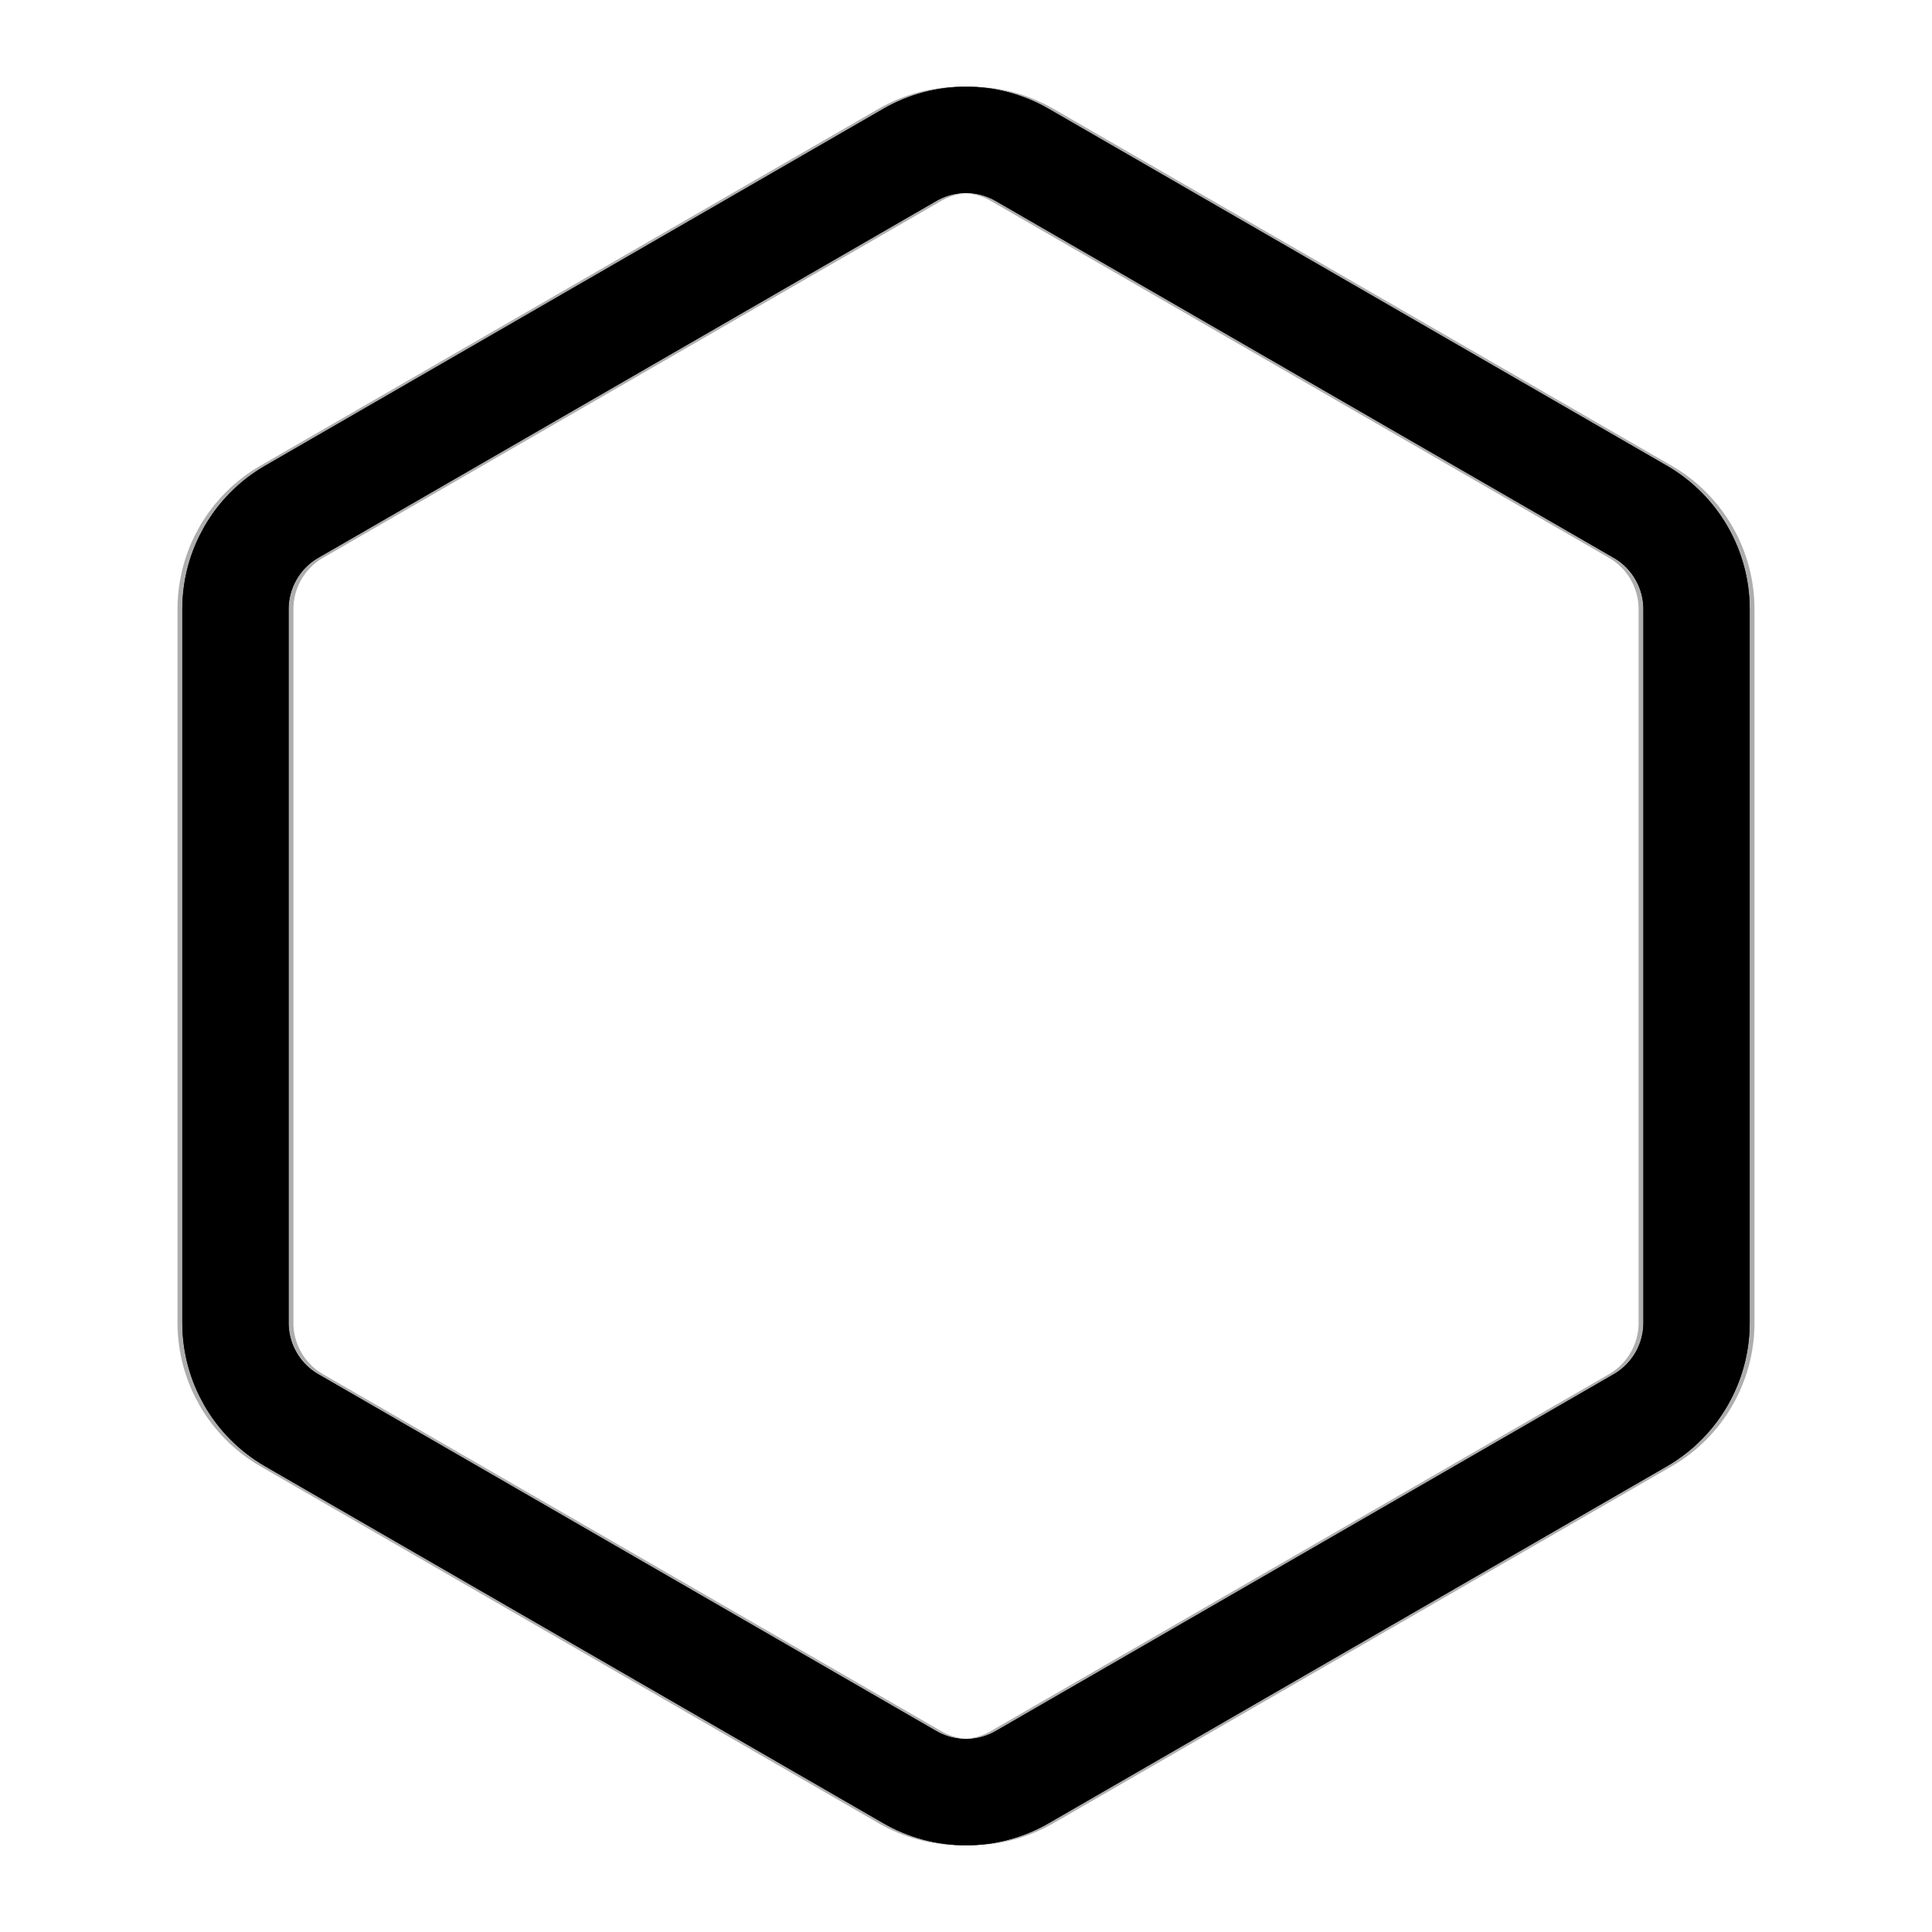
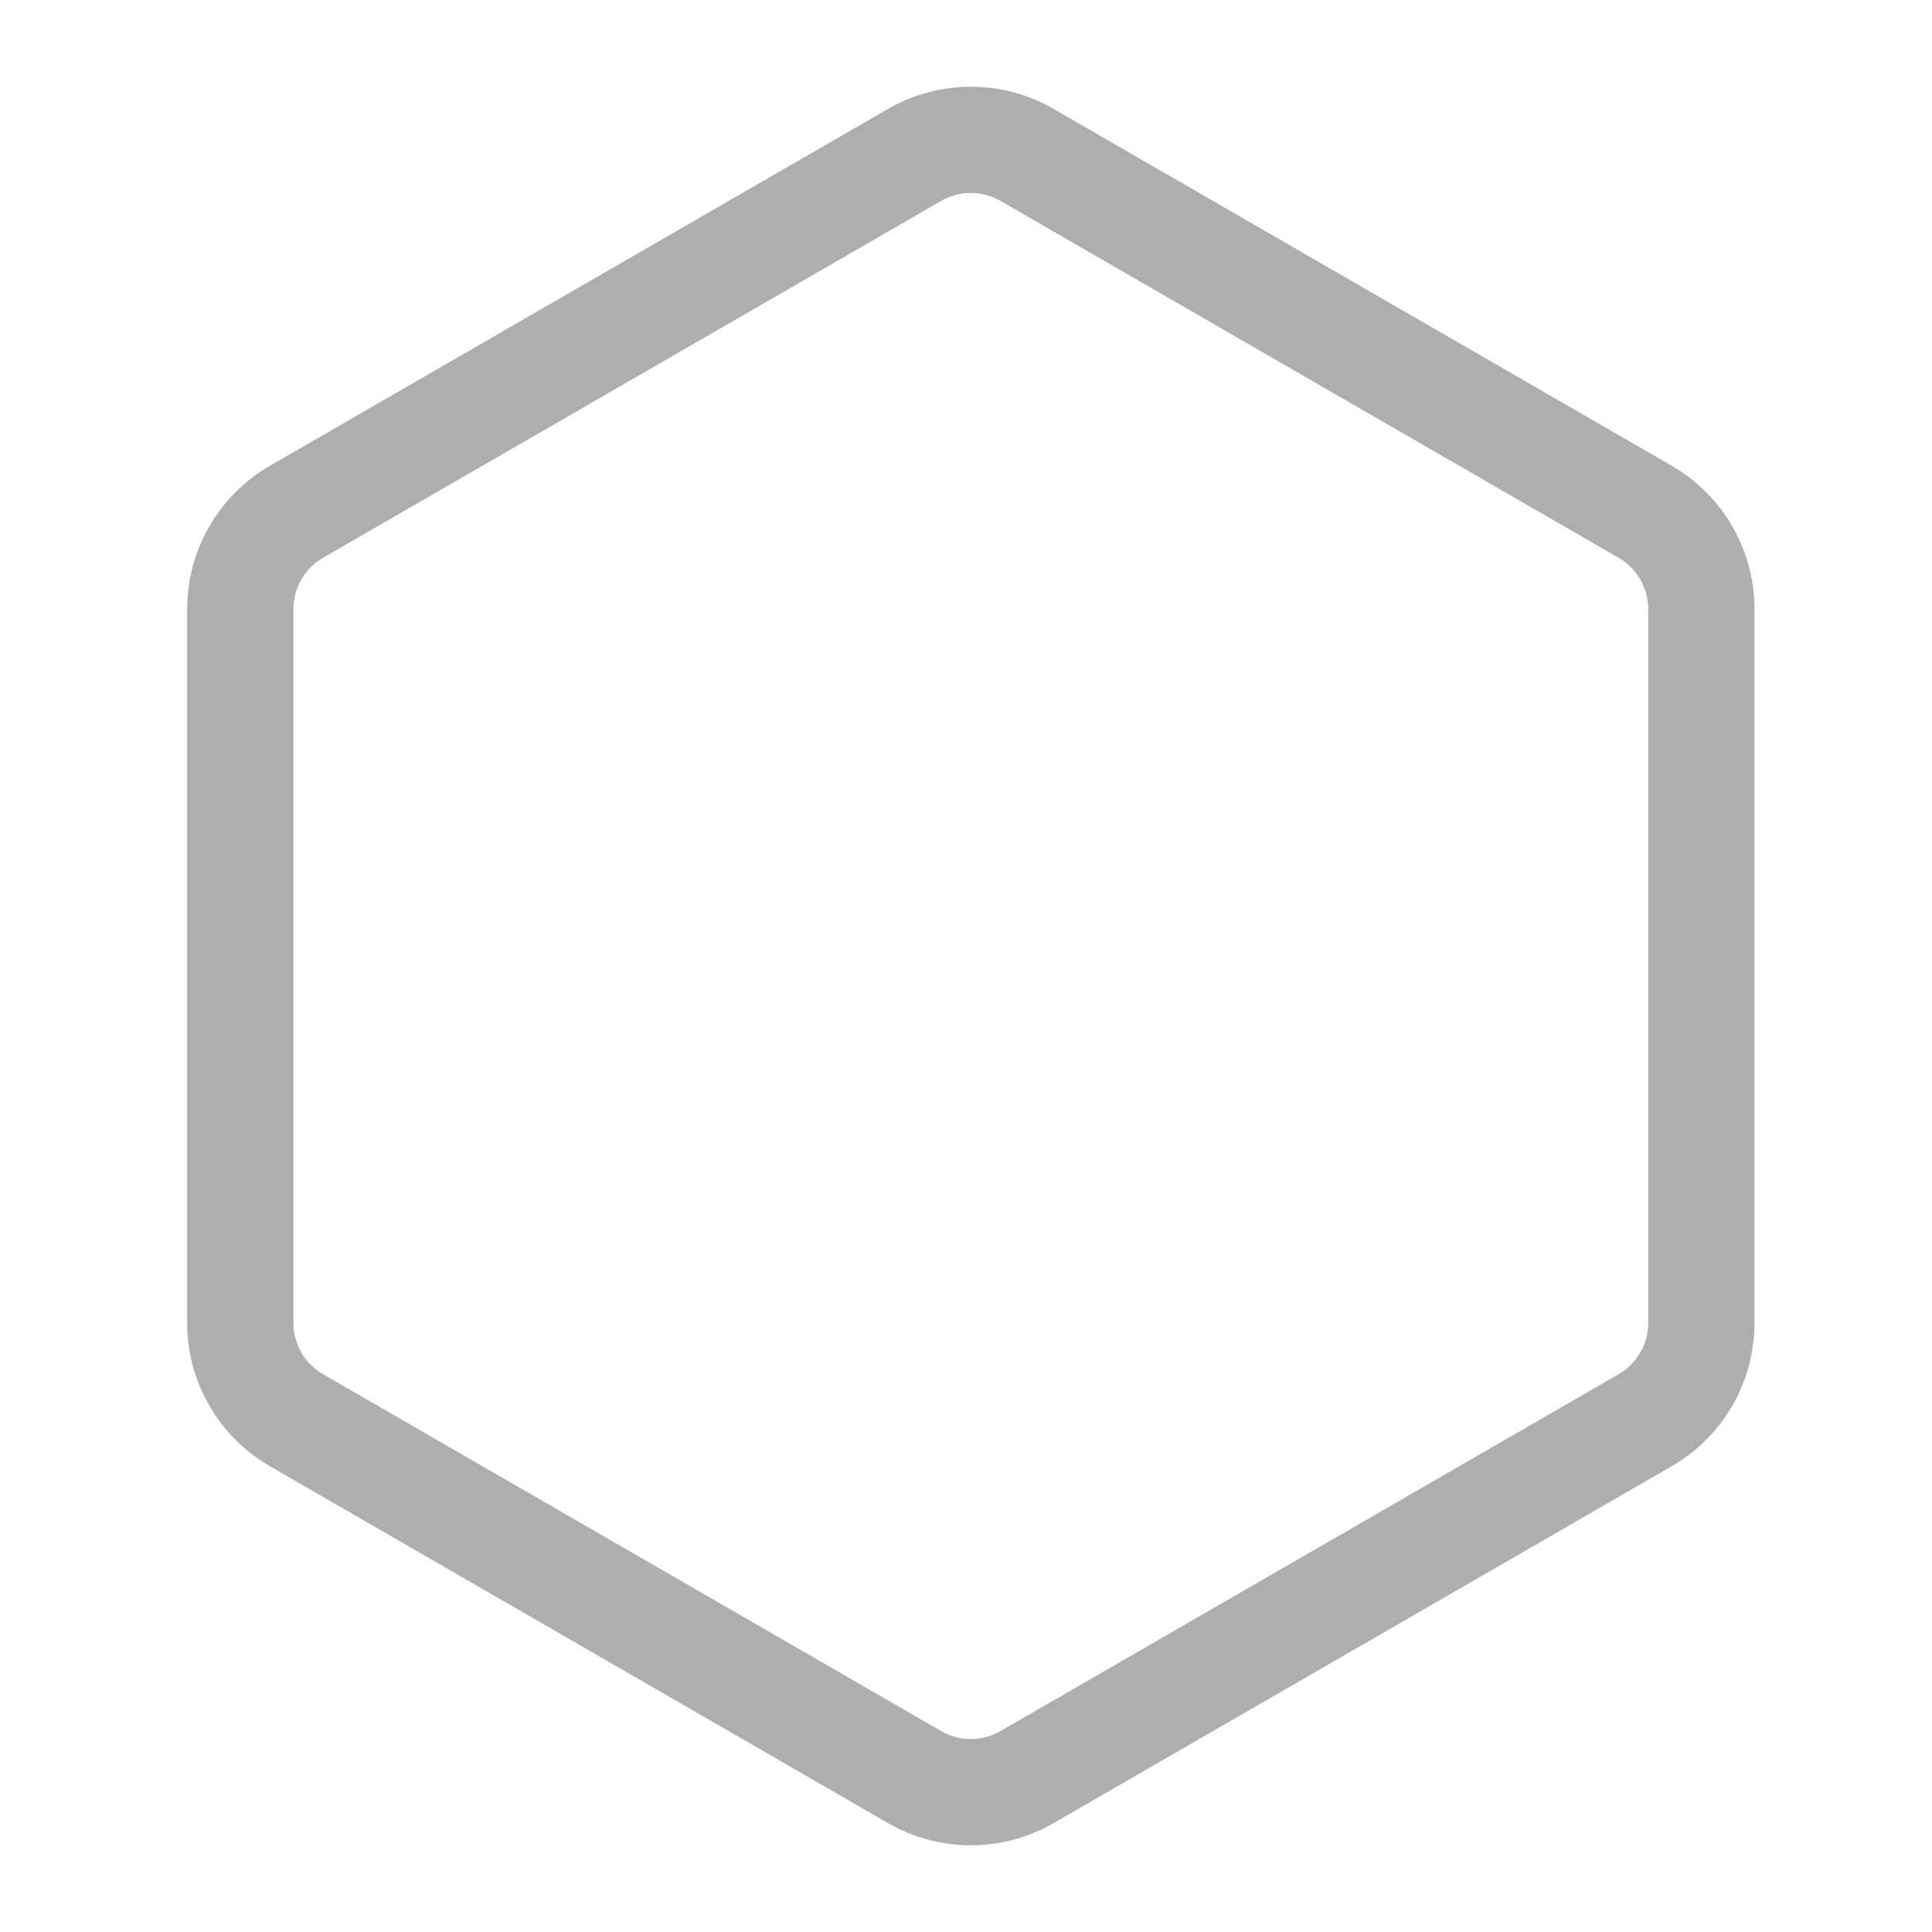
<svg xmlns="http://www.w3.org/2000/svg" version="1.1" viewBox="0 0 800 800">
  <defs>
    <linearGradient x1="50%" y1="0%" x2="50%" y2="100%" id="nnneon-grad">
      <stop stop-color="hsl(1.4, 100%, 67%)" stop-opacity="1" offset="0%" />
      <stop stop-color="hsl(212, 72%, 59%)" stop-opacity="1" offset="100%" />
    </linearGradient>
    <filter id="nnneon-filter" x="-100%" y="-100%" width="400%" height="400%" filterUnits="objectBoundingBox" primitiveUnits="userSpaceOnUse" color-interpolation-filters="sRGB">
      <feGaussianBlur stdDeviation="28 28" x="0%" y="0%" width="100%" height="100%" in="SourceGraphic" edgeMode="none" result="blur" />
    </filter>
    <filter id="nnneon-filter2" x="-100%" y="-100%" width="400%" height="400%" filterUnits="objectBoundingBox" primitiveUnits="userSpaceOnUse" color-interpolation-filters="sRGB">
      <feGaussianBlur stdDeviation="10 11" x="0%" y="0%" width="100%" height="100%" in="SourceGraphic" edgeMode="none" result="blur" />
    </filter>
  </defs>
  <g stroke-width="44" stroke="url(#nnneon-grad)" fill="none" transform="rotate(180, 400, 400)">
-     <path d="M376.714 64.147C391.123 55.829 408.877 55.829 423.286 64.149L679.214 211.909C693.623 220.226 702.5 235.602 702.5 252.241V547.759C702.5 564.398 693.623 579.774 679.214 588.094L423.286 735.853C408.877 744.171 391.123 744.171 376.714 735.851L120.786 588.091C106.377 579.774 97.5 564.398 97.5 547.759V252.241C97.5 235.602 106.377 220.226 120.786 211.906L376.714 64.147Z " filter="url(#nnneon-filter)" />
-     <path d="M378.714 64.147C393.123 55.829 410.877 55.829 425.286 64.149L681.214 211.909C695.623 220.226 704.5 235.602 704.5 252.241V547.759C704.5 564.398 695.623 579.774 681.214 588.094L425.286 735.853C410.877 744.171 393.123 744.171 378.714 735.851L122.786 588.091C108.377 579.774 99.5 564.398 99.5 547.759V252.241C99.5 235.602 108.377 220.226 122.786 211.906L378.714 64.147Z " filter="url(#nnneon-filter2)" opacity="0.32" />
    <path d="M374.714 64.147C389.123 55.829 406.877 55.829 421.286 64.149L677.214 211.909C691.623 220.226 700.5 235.602 700.5 252.241V547.759C700.5 564.398 691.623 579.774 677.214 588.094L421.286 735.853C406.877 744.171 389.123 744.171 374.714 735.851L118.786 588.091C104.377 579.774 95.5 564.398 95.5 547.759V252.241C95.5 235.602 104.377 220.226 118.786 211.906L374.714 64.147Z " filter="url(#nnneon-filter2)" opacity="0.32" />
-     <path d="M376.714 64.147C391.123 55.829 408.877 55.829 423.286 64.149L679.214 211.909C693.623 220.226 702.5 235.602 702.5 252.241V547.759C702.5 564.398 693.623 579.774 679.214 588.094L423.286 735.853C408.877 744.171 391.123 744.171 376.714 735.851L120.786 588.091C106.377 579.774 97.5 564.398 97.5 547.759V252.241C97.5 235.602 106.377 220.226 120.786 211.906L376.714 64.147Z " />
  </g>
</svg>